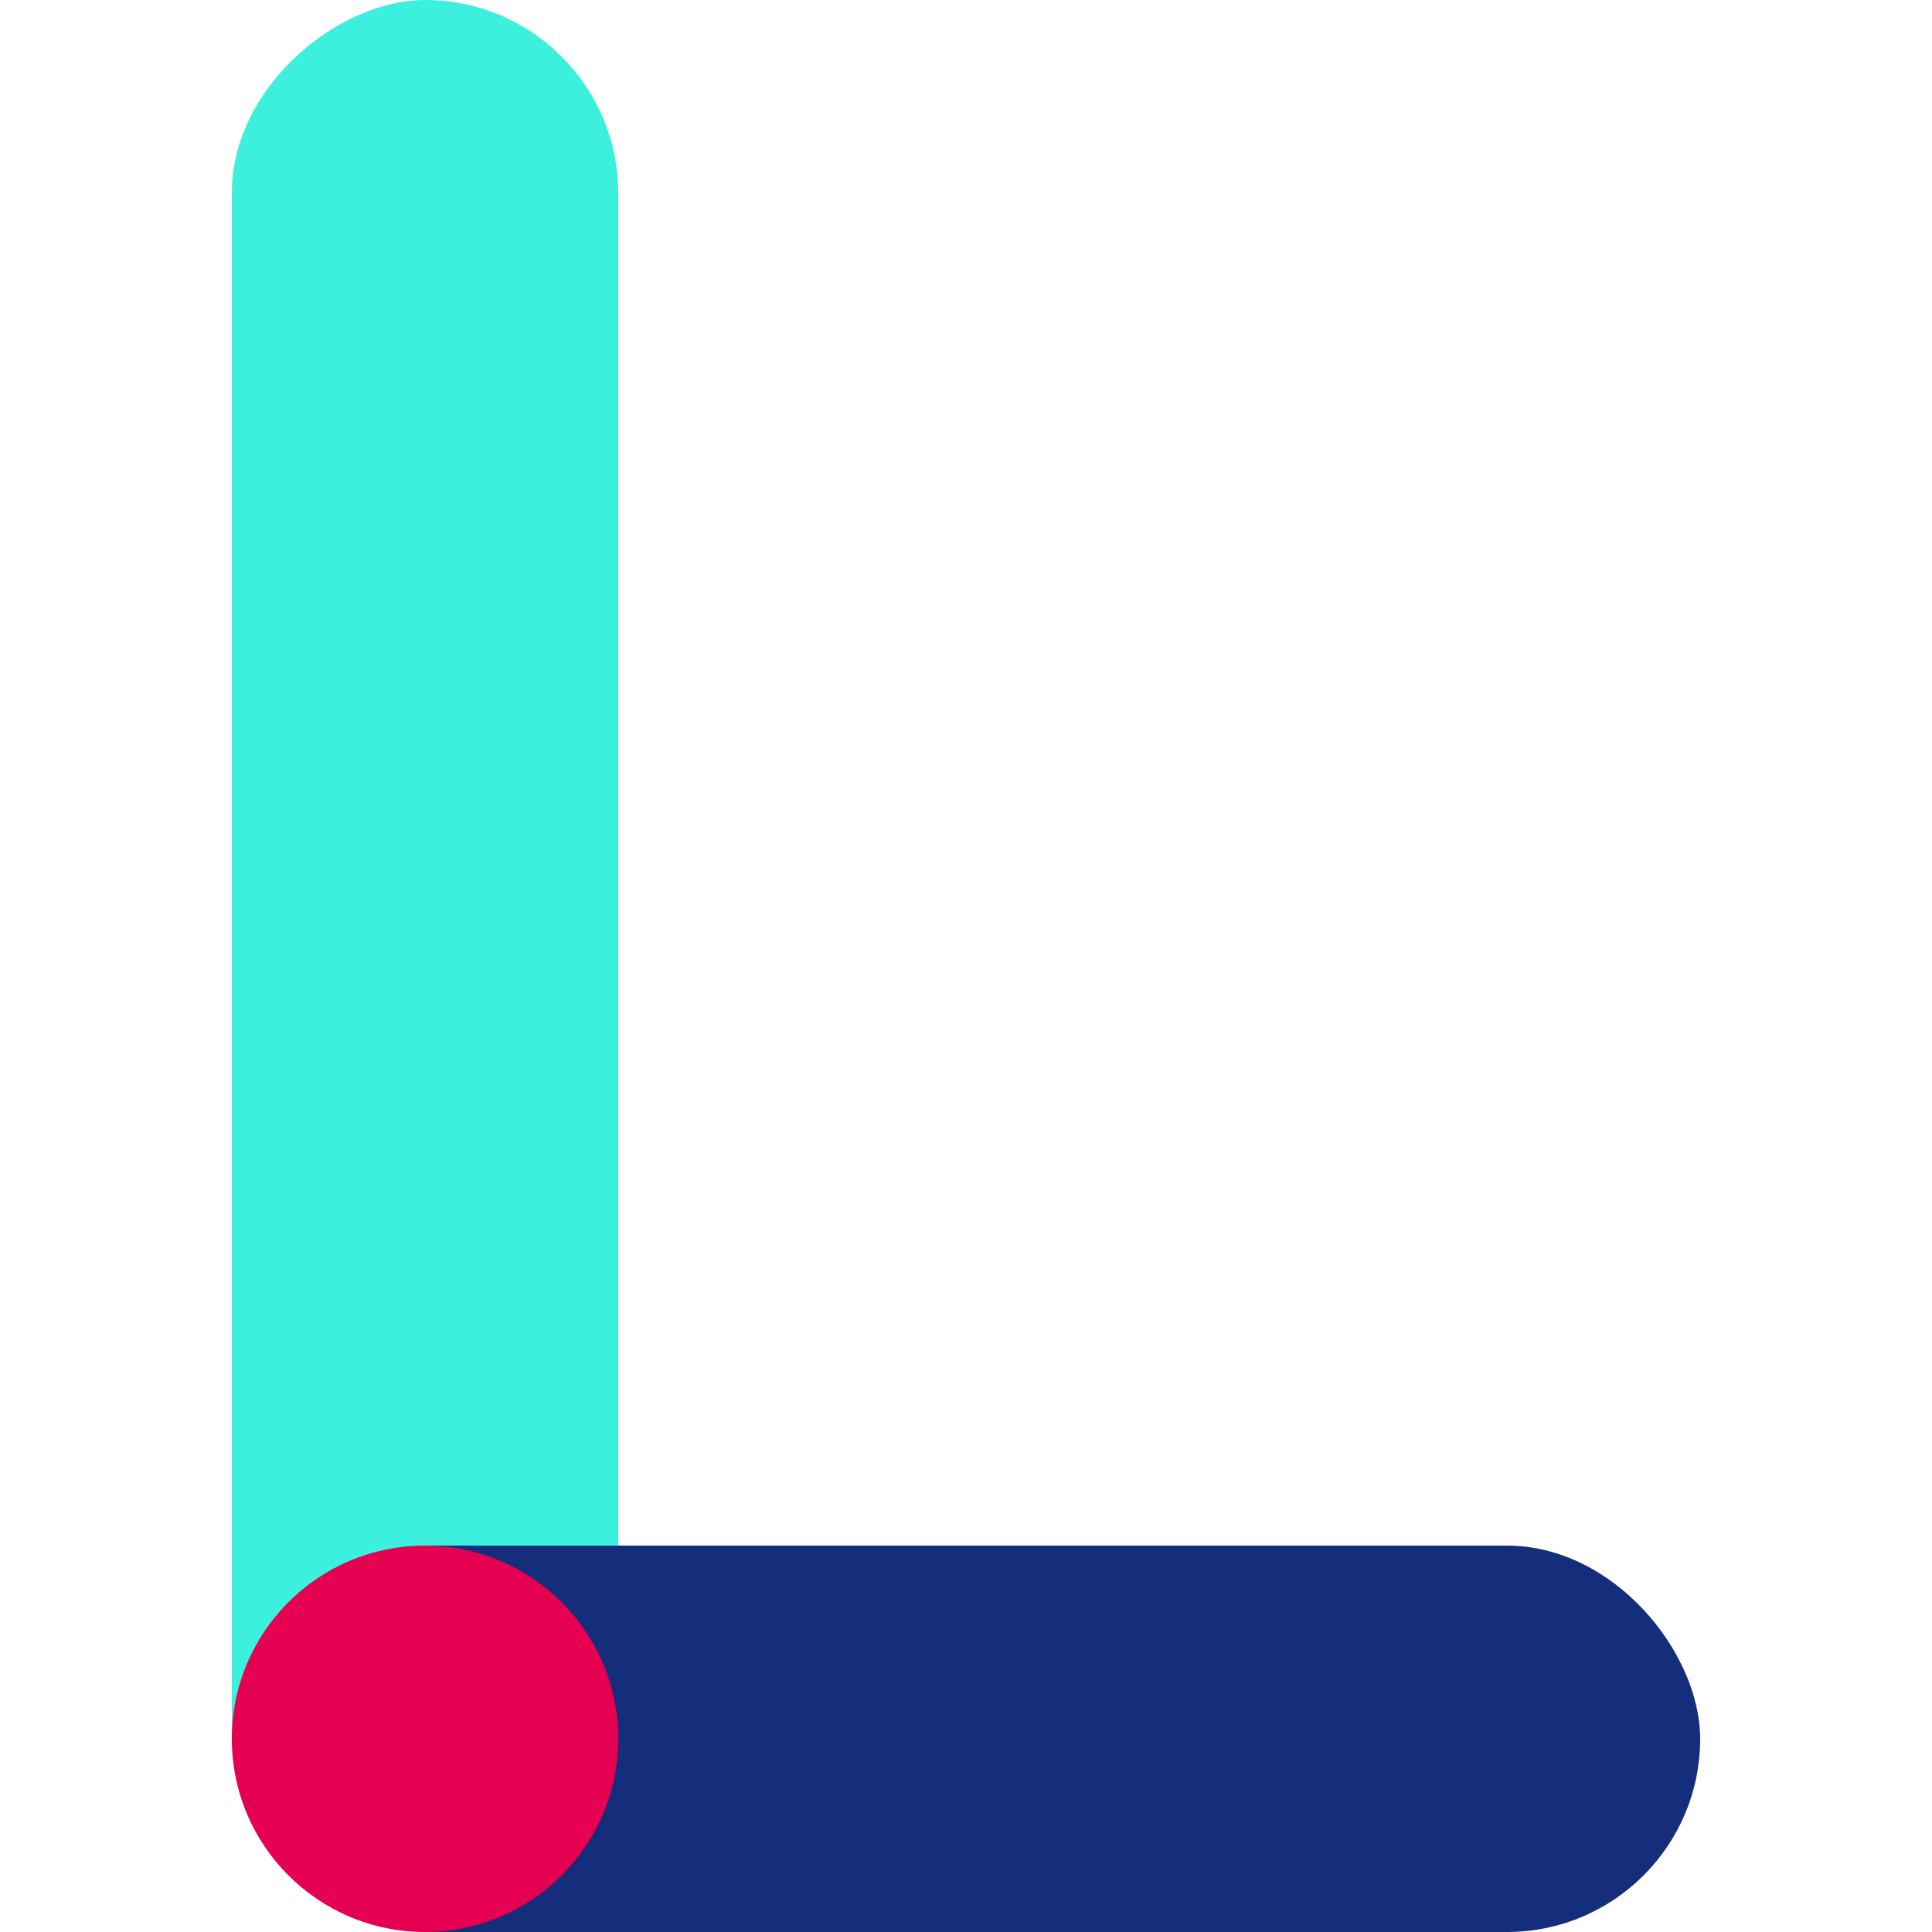
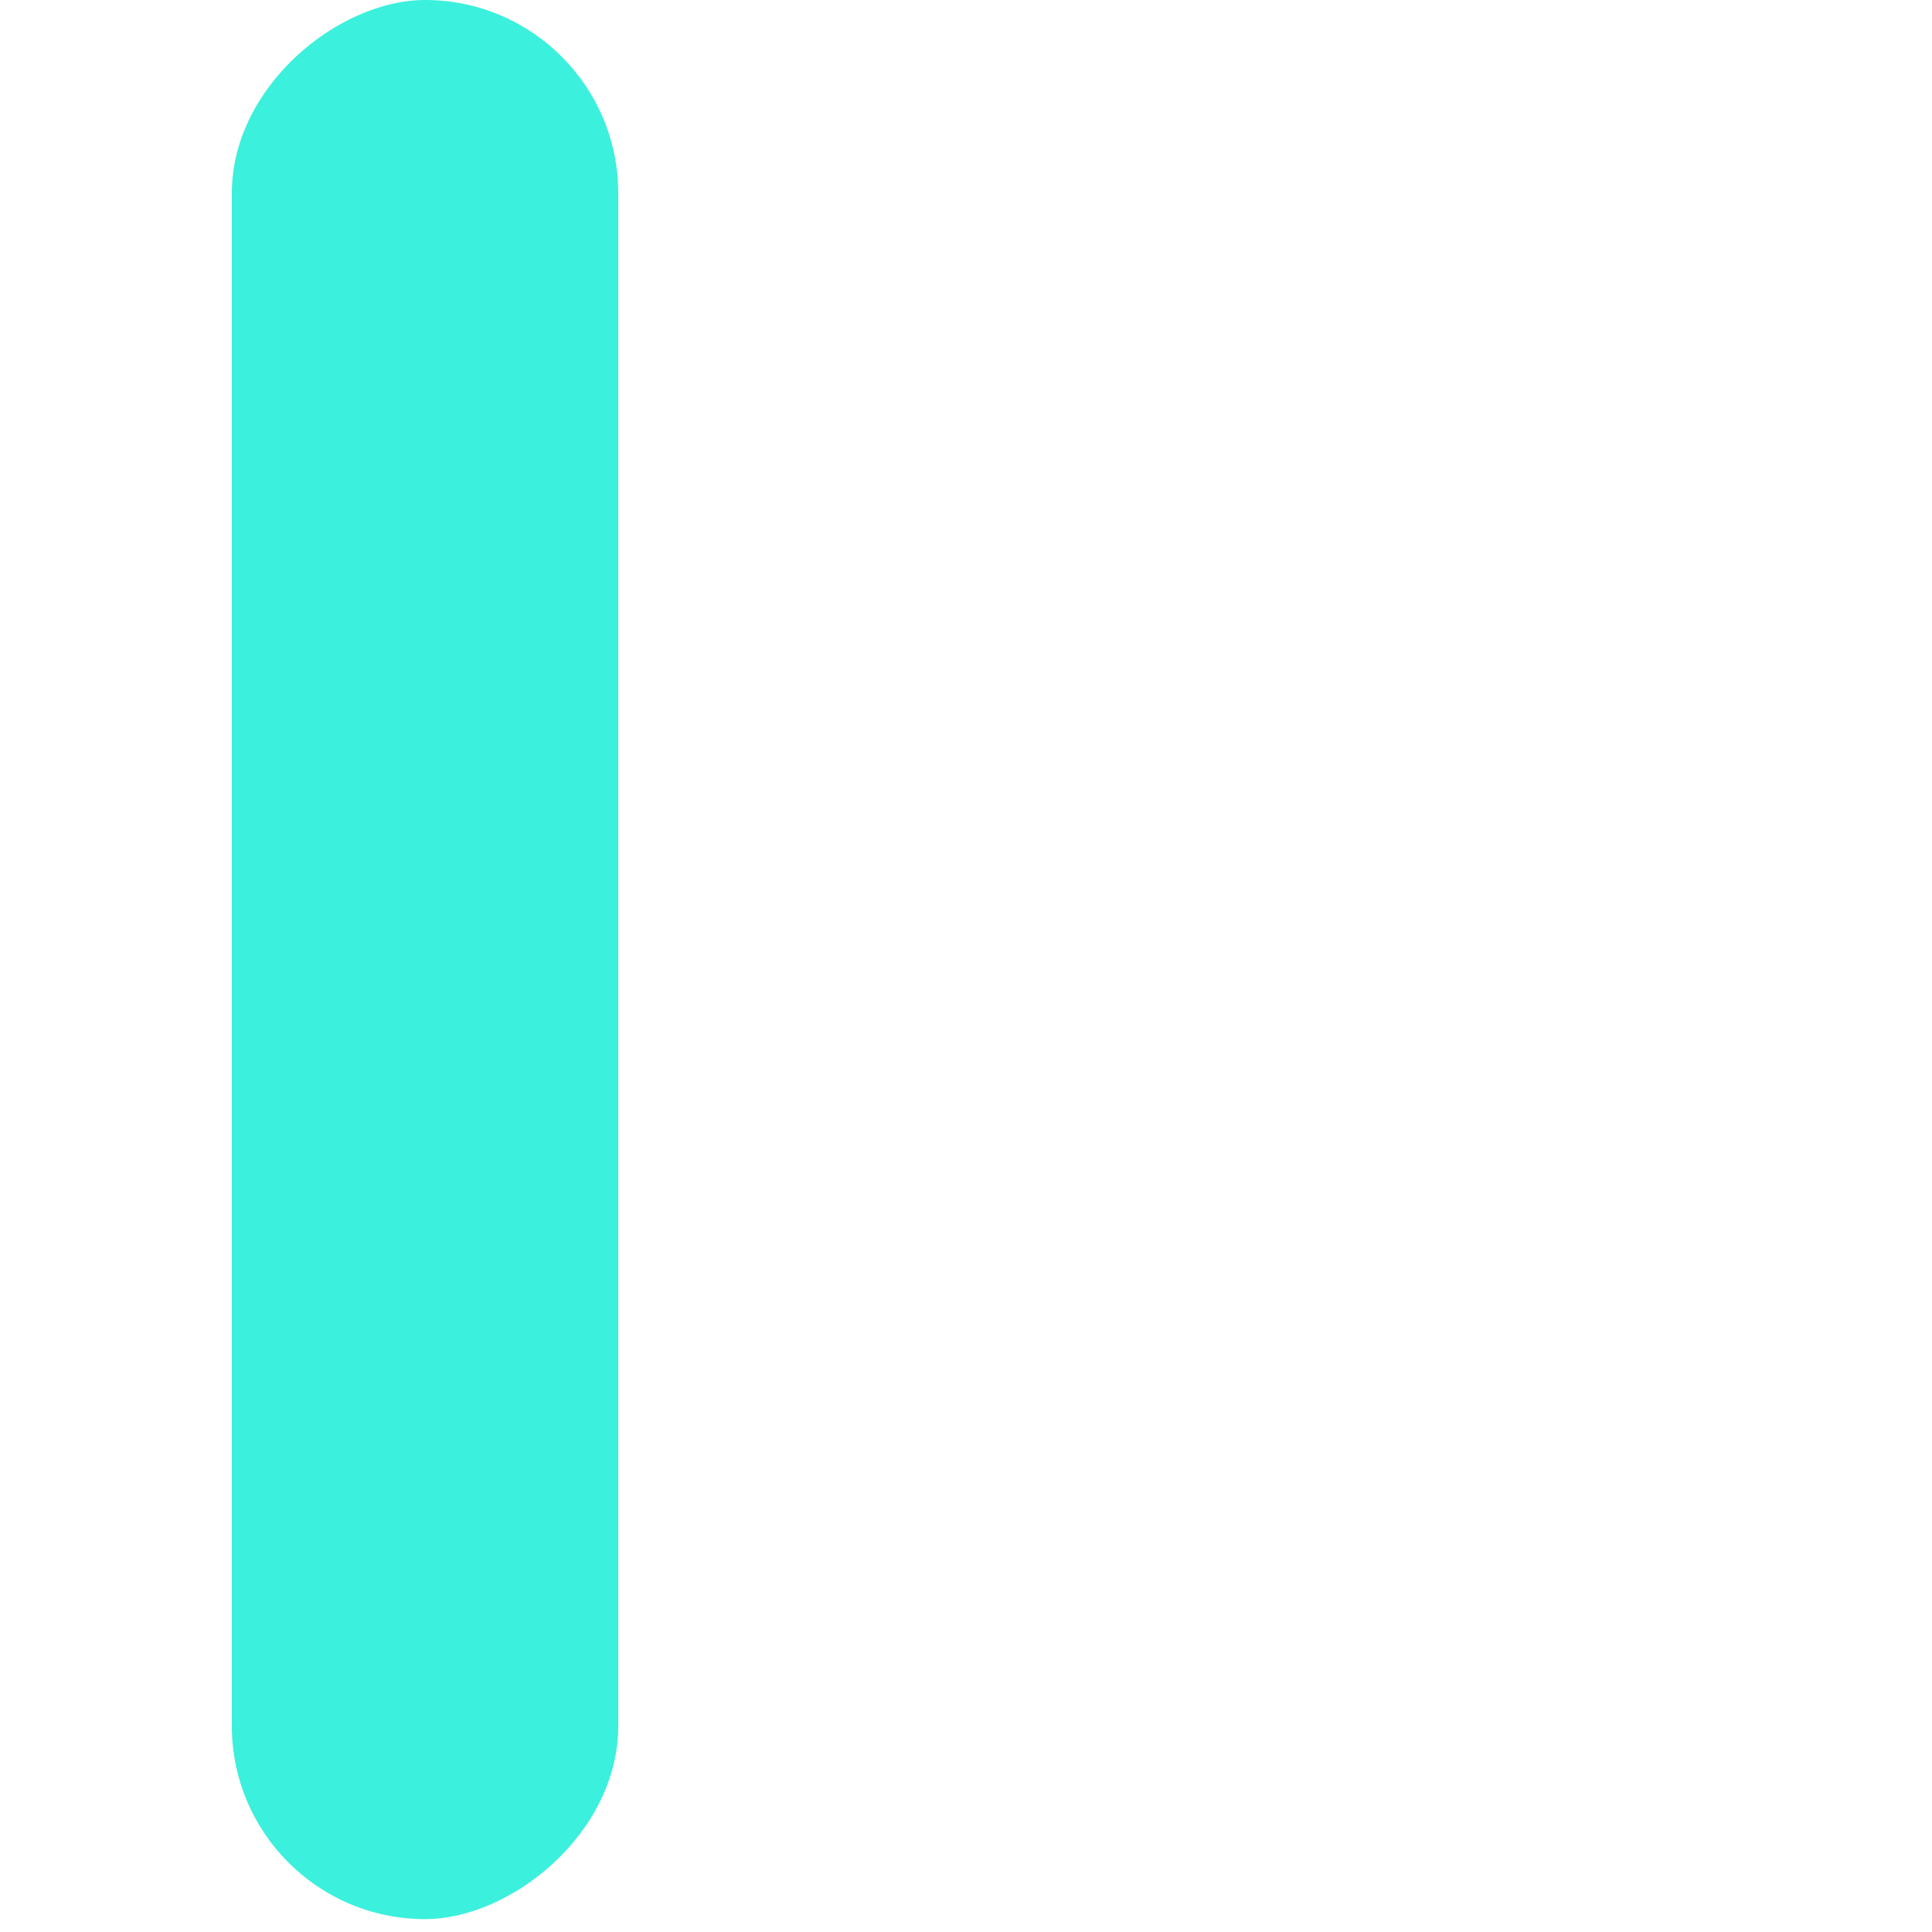
<svg xmlns="http://www.w3.org/2000/svg" id="Calque_1" viewBox="0 0 150 150">
  <defs>
    <style>.cls-1{fill:#e50051;}.cls-2{fill:#142e7b;}.cls-3{fill:#3bf0dc;}</style>
  </defs>
  <rect class="cls-3" x="-41.5" y="59.5" width="149" height="30" rx="15" ry="15" transform="translate(-41.5 107.5) rotate(-90)" />
-   <rect class="cls-2" x="18.67" y="120" width="113.33" height="30" rx="15" ry="15" />
-   <circle class="cls-1" cx="33" cy="135" r="15" />
</svg>